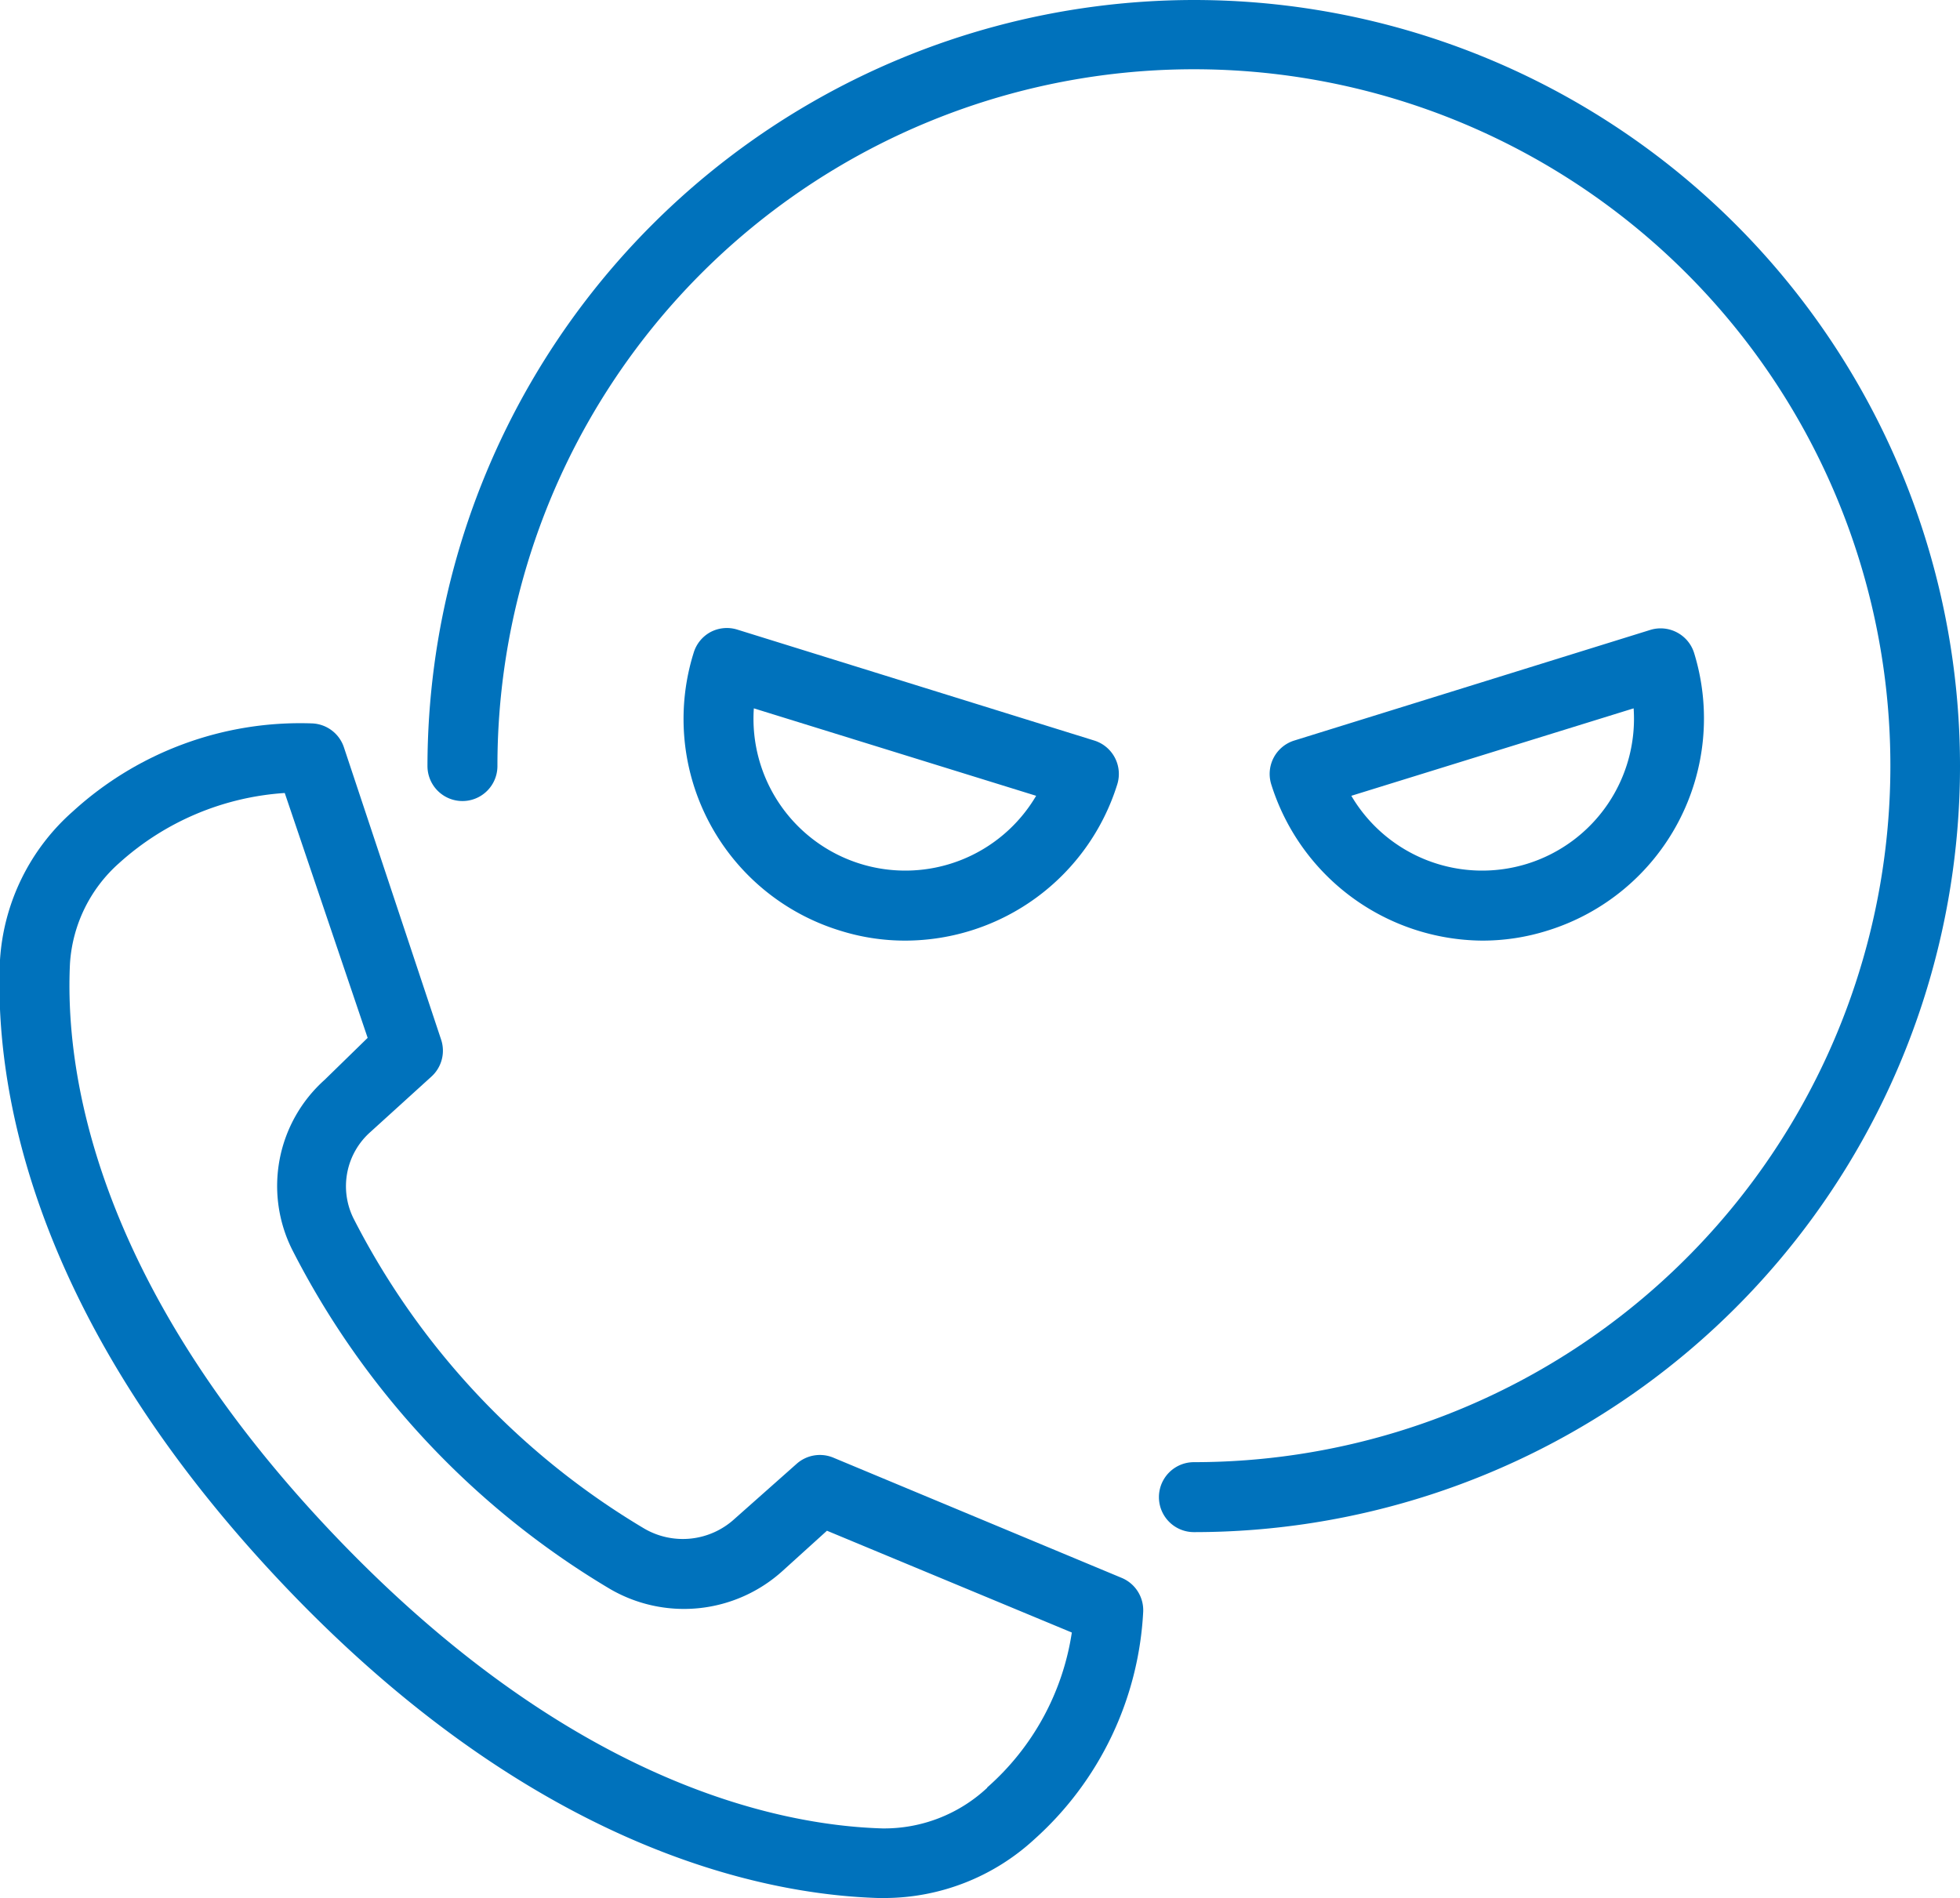
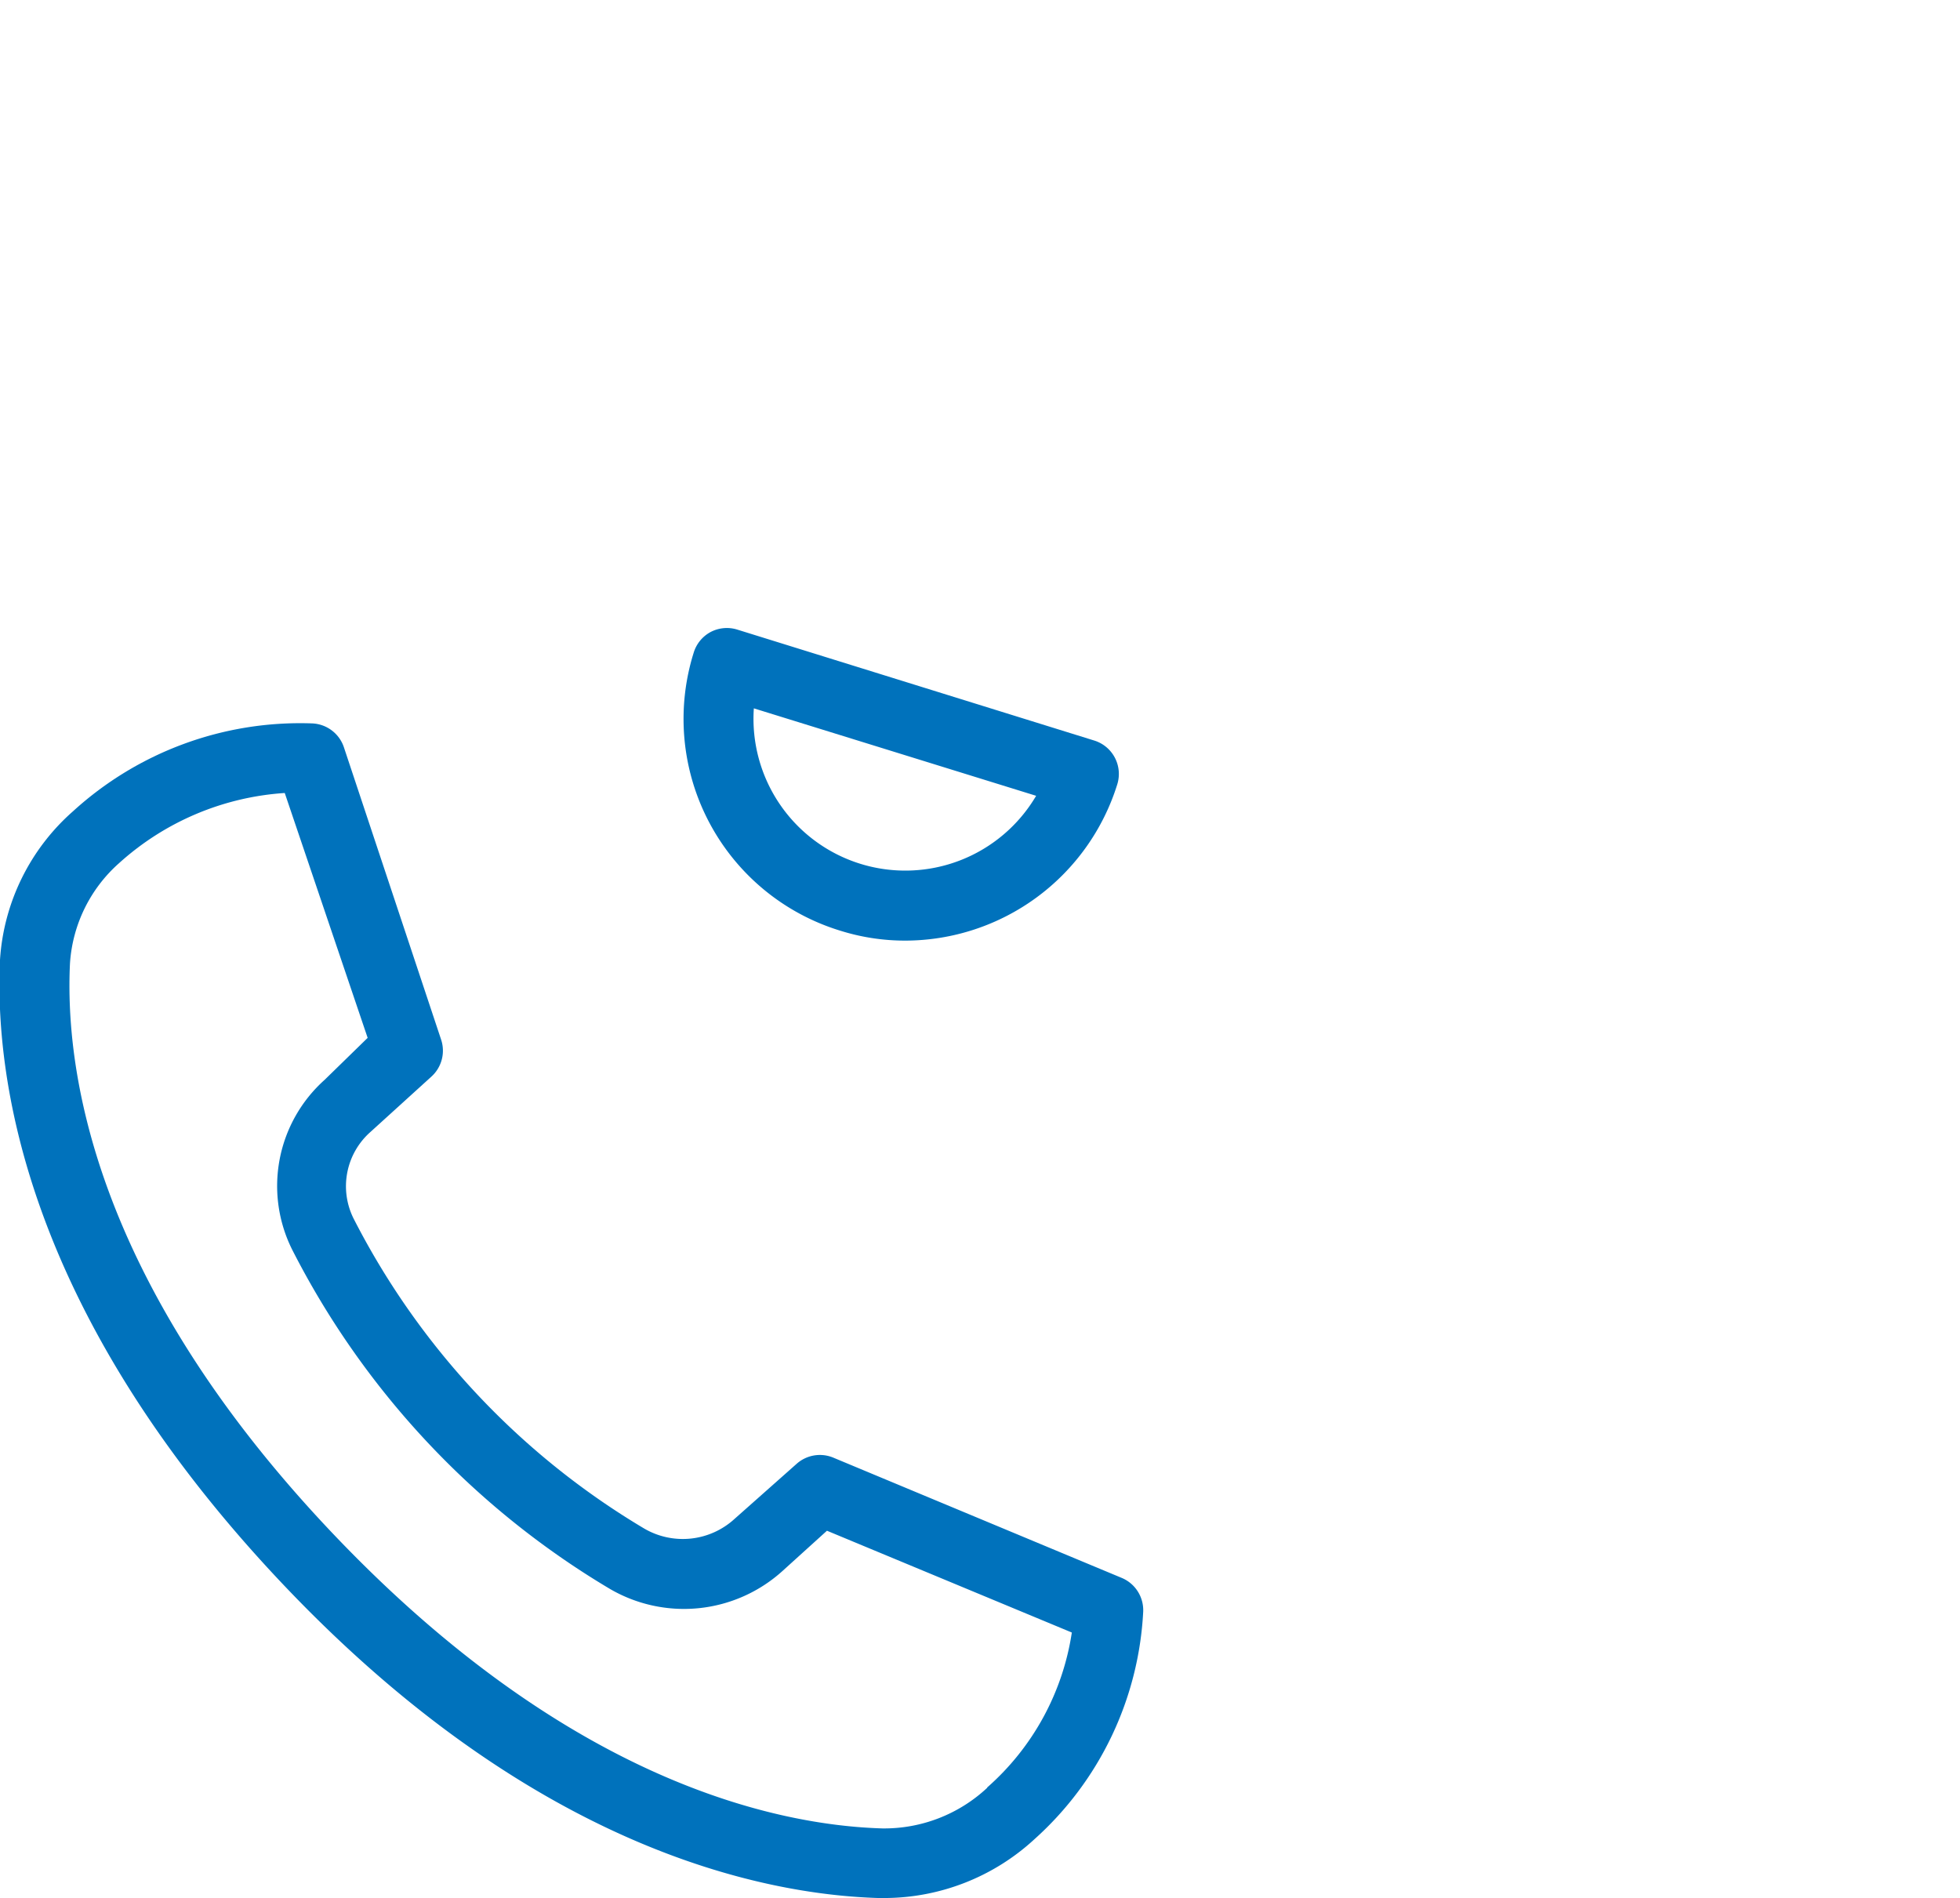
<svg xmlns="http://www.w3.org/2000/svg" viewBox="0 0 56.03 54.26">
  <defs>
    <style>.cls-1{fill:#0072bc;}</style>
  </defs>
  <g id="レイヤー_2" data-name="レイヤー 2">
    <g id="ill">
-       <path class="cls-1" d="M34.13,0A21.93,21.93,0,0,0,12.22,21.9a1,1,0,0,0,2,0A19.91,19.91,0,1,1,34.13,41.8a1,1,0,0,0,0,2,21.9,21.9,0,0,0,0-43.8Z" />
-       <path class="cls-1" d="M42.37,26.89a6.18,6.18,0,0,0,1.88-.29h0a6.35,6.35,0,0,0,4.18-7.93,1,1,0,0,0-.49-.59,1,1,0,0,0-.77-.07L37,21.17a1,1,0,0,0-.66,1.25A6.37,6.37,0,0,0,42.37,26.89Zm4.33-6.64a4.34,4.34,0,0,1-8.07,2.5Z" />
      <path class="cls-1" d="M24,26.6h0a6.18,6.18,0,0,0,1.88.29,6.36,6.36,0,0,0,6.06-4.47,1,1,0,0,0-.66-1.25L21.08,18a1,1,0,0,0-.77.07,1,1,0,0,0-.48.59A6.33,6.33,0,0,0,24,26.6Zm5.62-3.85a4.34,4.34,0,0,1-8.07-2.5Z" />
      <path class="cls-1" d="M32.07,45.11l-8.25-3.44a1,1,0,0,0-1.05.18L21,43.42a2.19,2.19,0,0,1-2.58.28,21.89,21.89,0,0,1-8.32-8.88,2.07,2.07,0,0,1,.49-2.46l1.74-1.58a1,1,0,0,0,.28-1.06L9.83,21.36a1,1,0,0,0-.92-.68,9.63,9.63,0,0,0-6.82,2.51A6.18,6.18,0,0,0,0,27.44C-.15,30.7.64,37.33,7.9,45.09s13.9,9.07,17.21,9.17h.18a6.34,6.34,0,0,0,4.28-1.68,9.38,9.38,0,0,0,3.11-6.5A1,1,0,0,0,32.07,45.11Zm-3.85,6a4.31,4.31,0,0,1-3,1.16c-3-.09-9-1.32-15.81-8.54S1.86,30.49,2,27.55a4.19,4.19,0,0,1,1.41-2.88,7.82,7.82,0,0,1,4.73-2l2.37,7L9.28,30.87a4.07,4.07,0,0,0-.93,4.85h0a23.89,23.89,0,0,0,9.08,9.7,4.2,4.2,0,0,0,4.94-.51l1.27-1.15,7,2.91A7.36,7.36,0,0,1,28.22,51.1Z" />
    </g>
  </g>
</svg>